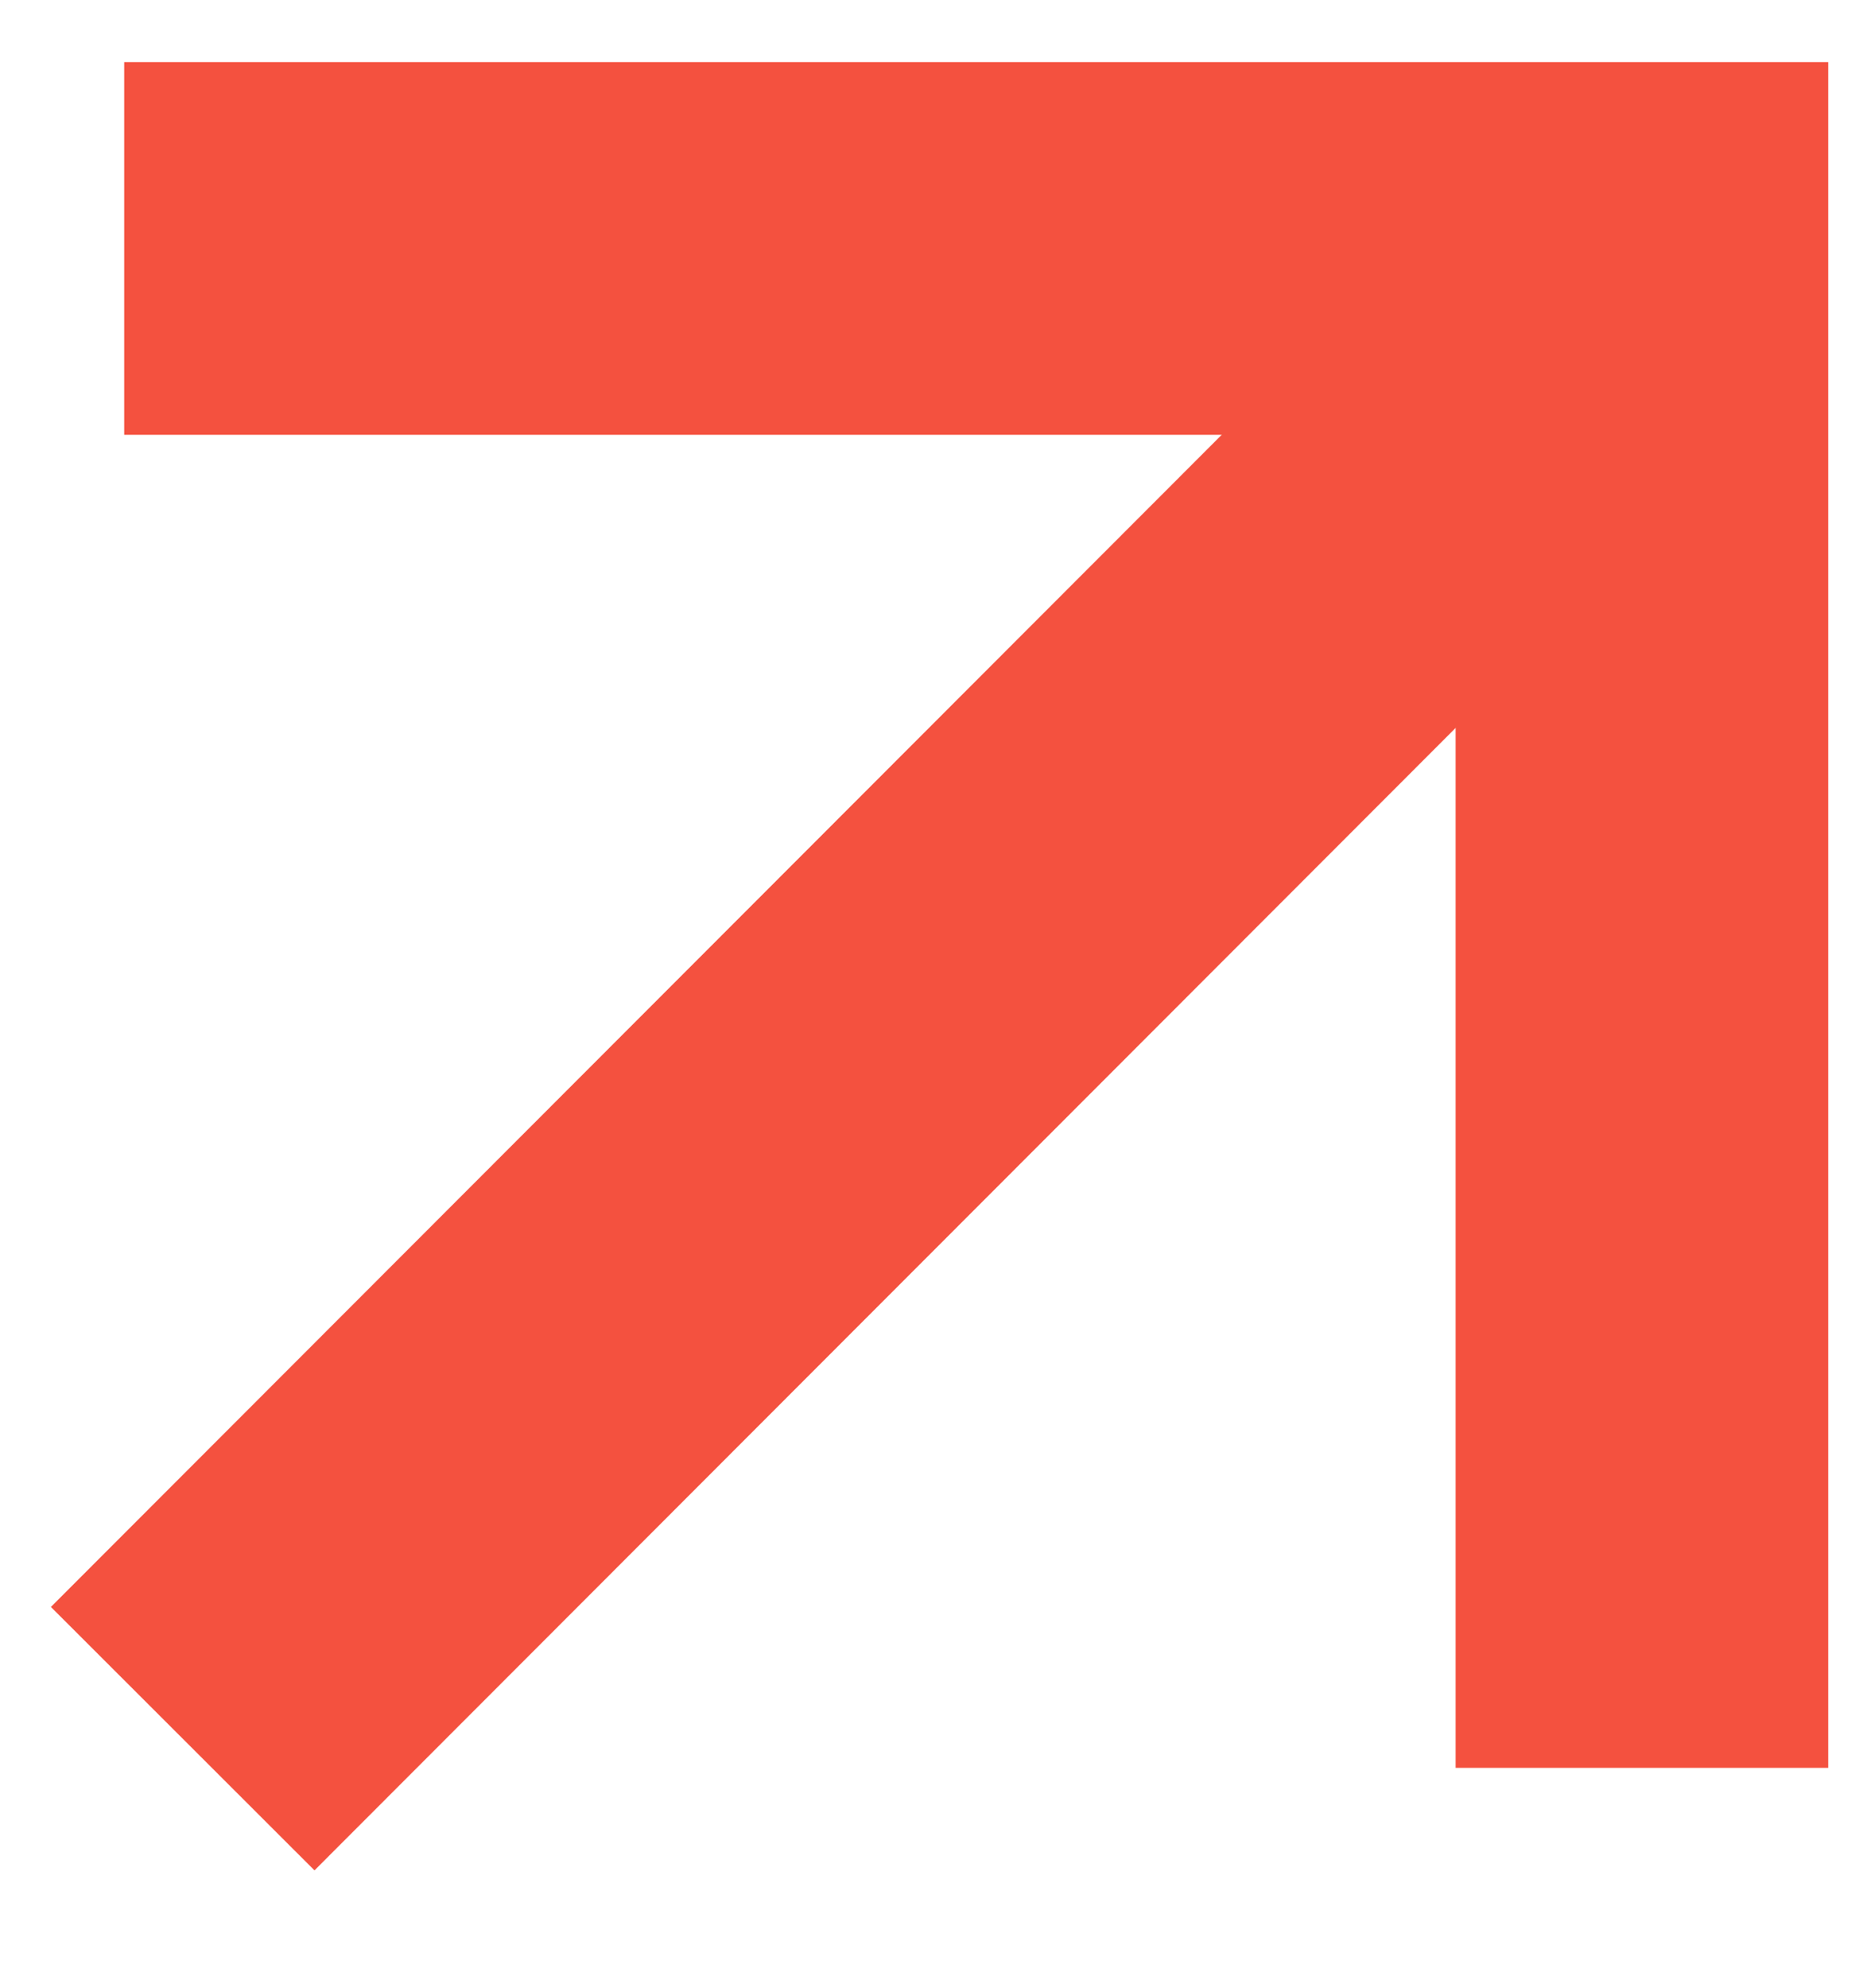
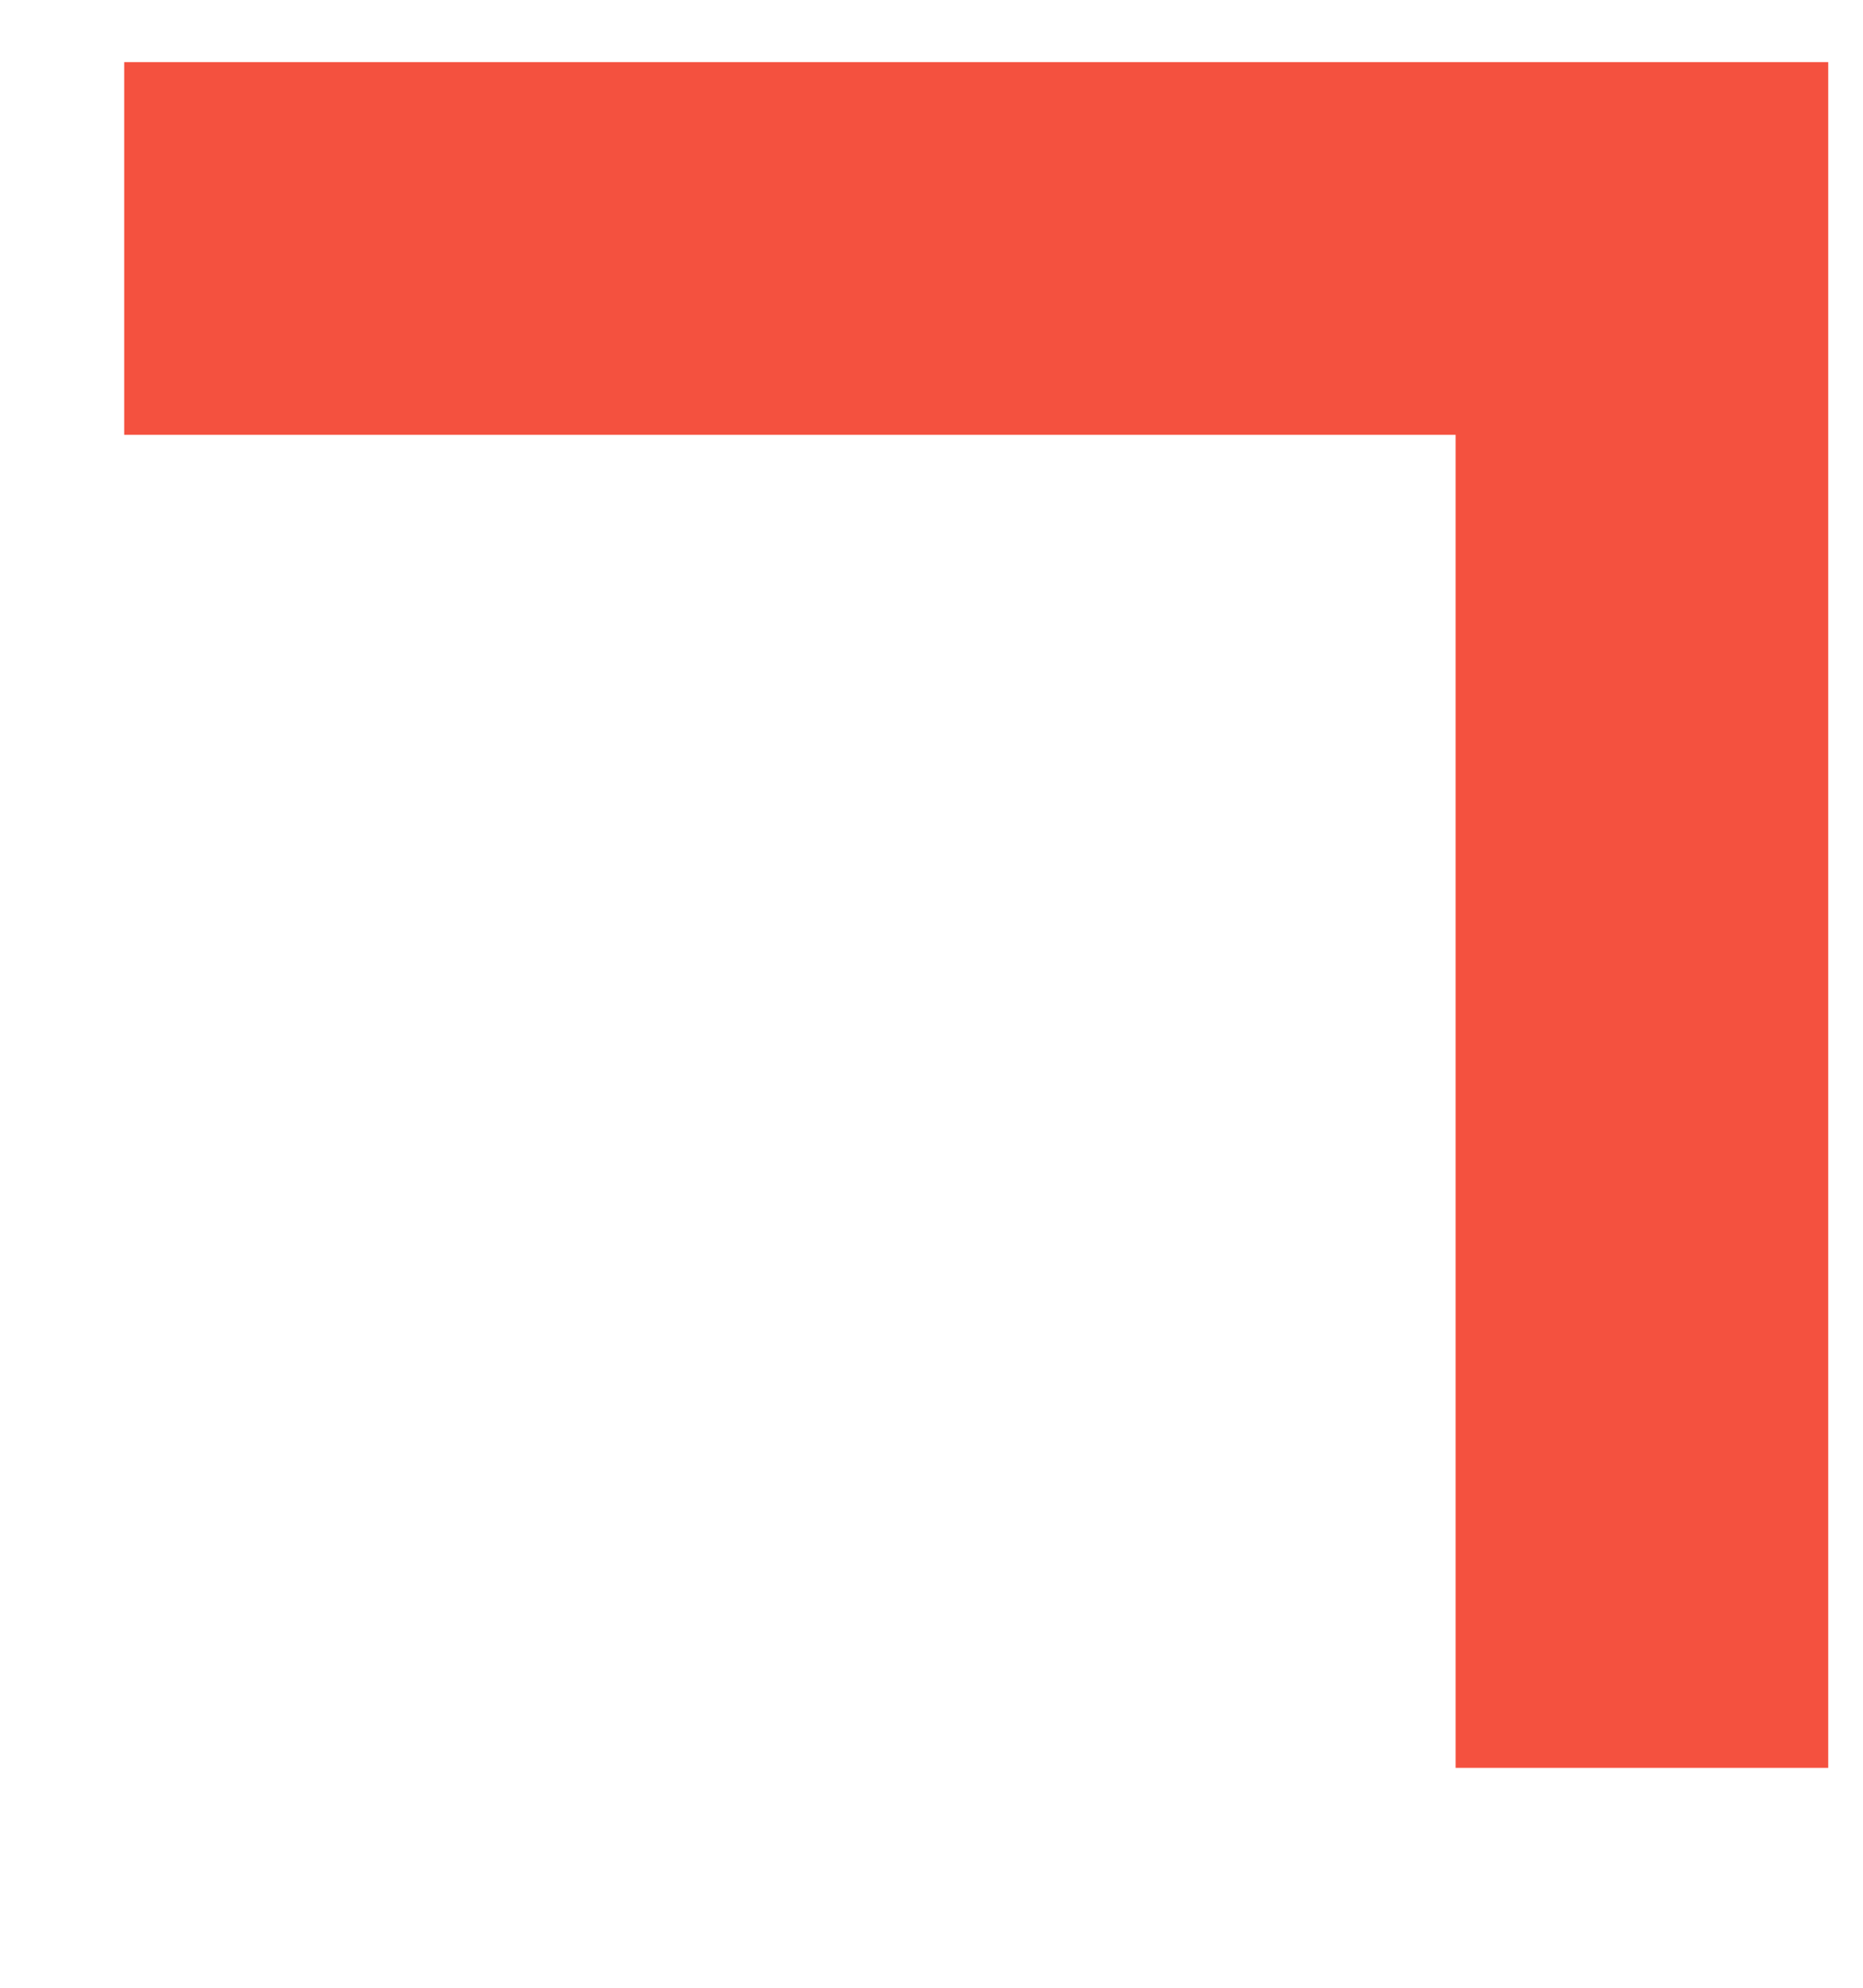
<svg xmlns="http://www.w3.org/2000/svg" width="15" height="16" viewBox="0 0 15 16" fill="none">
  <path d="M1 2H13.22V14.23" stroke="#F4513F" stroke-width="3" />
-   <path d="M1.471 13.995L12.986 2.47" stroke="#F4513F" stroke-width="3" />
</svg>